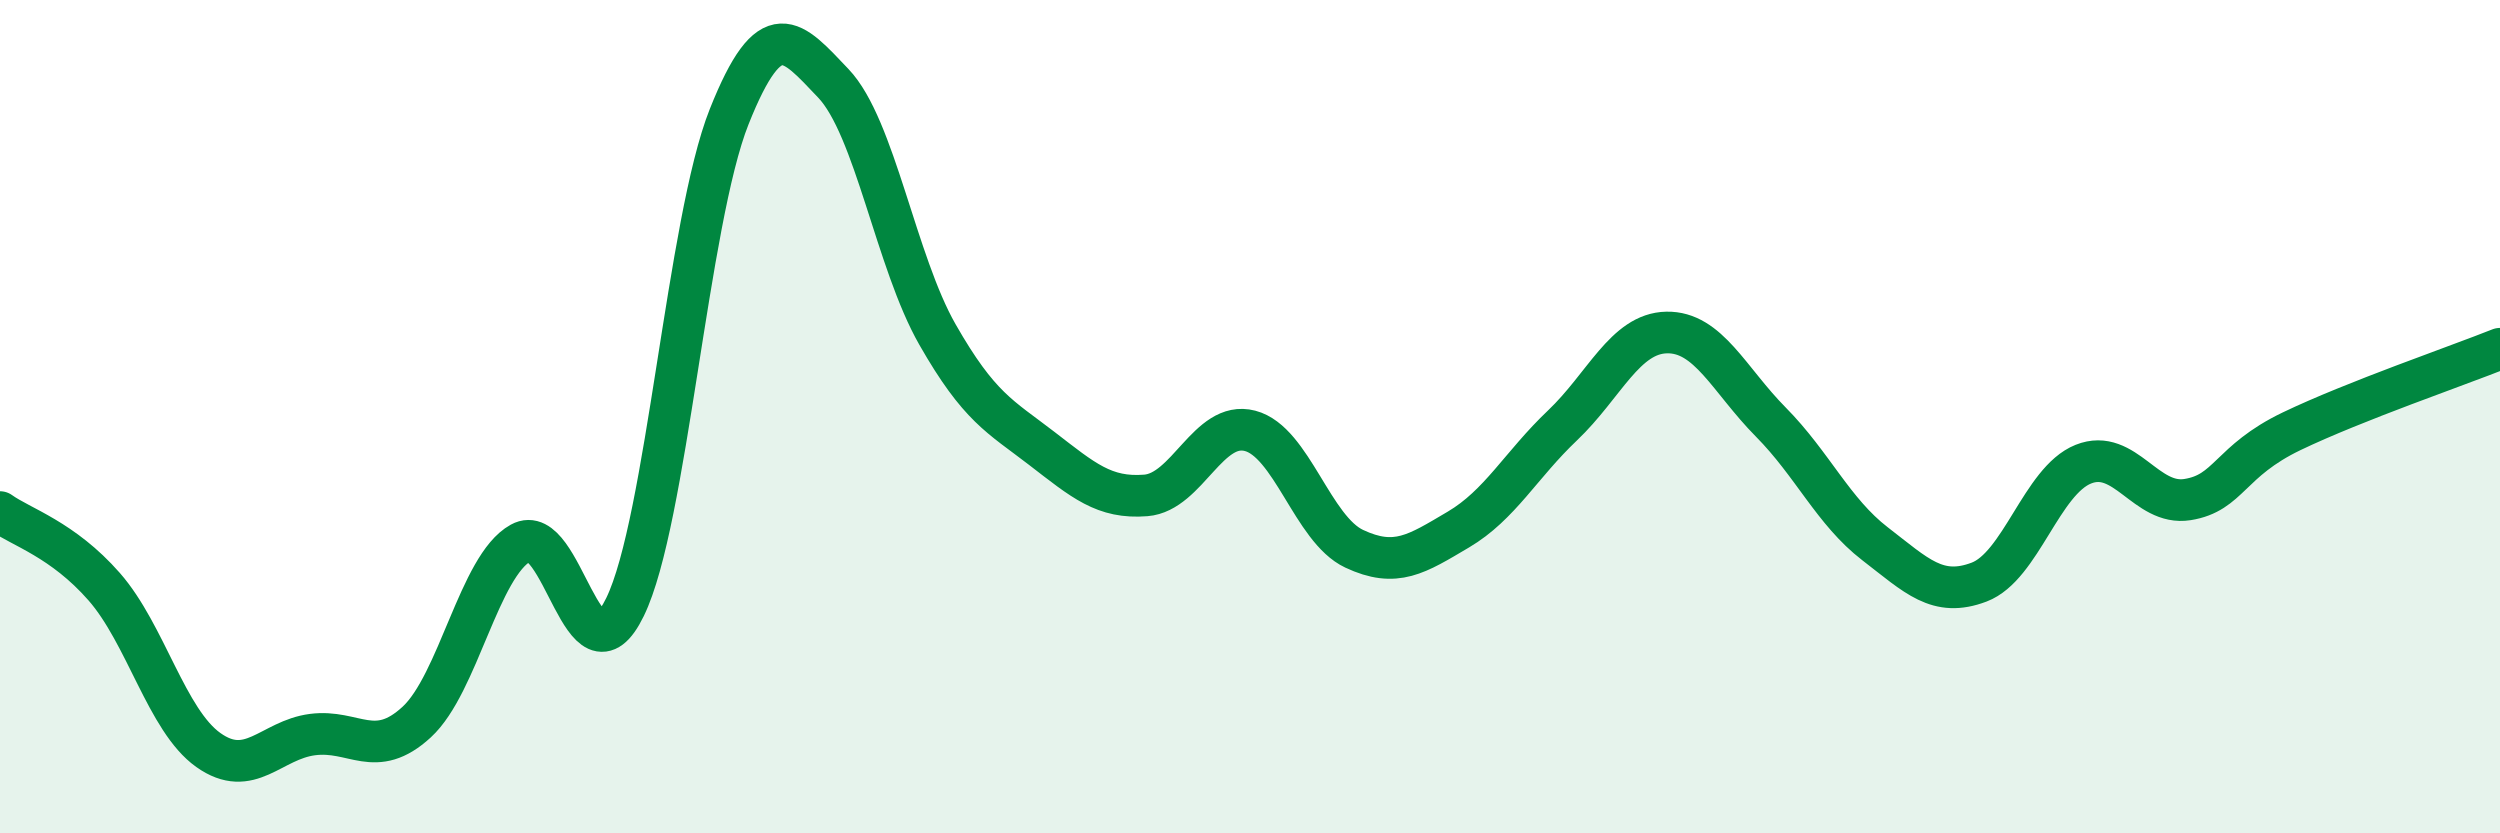
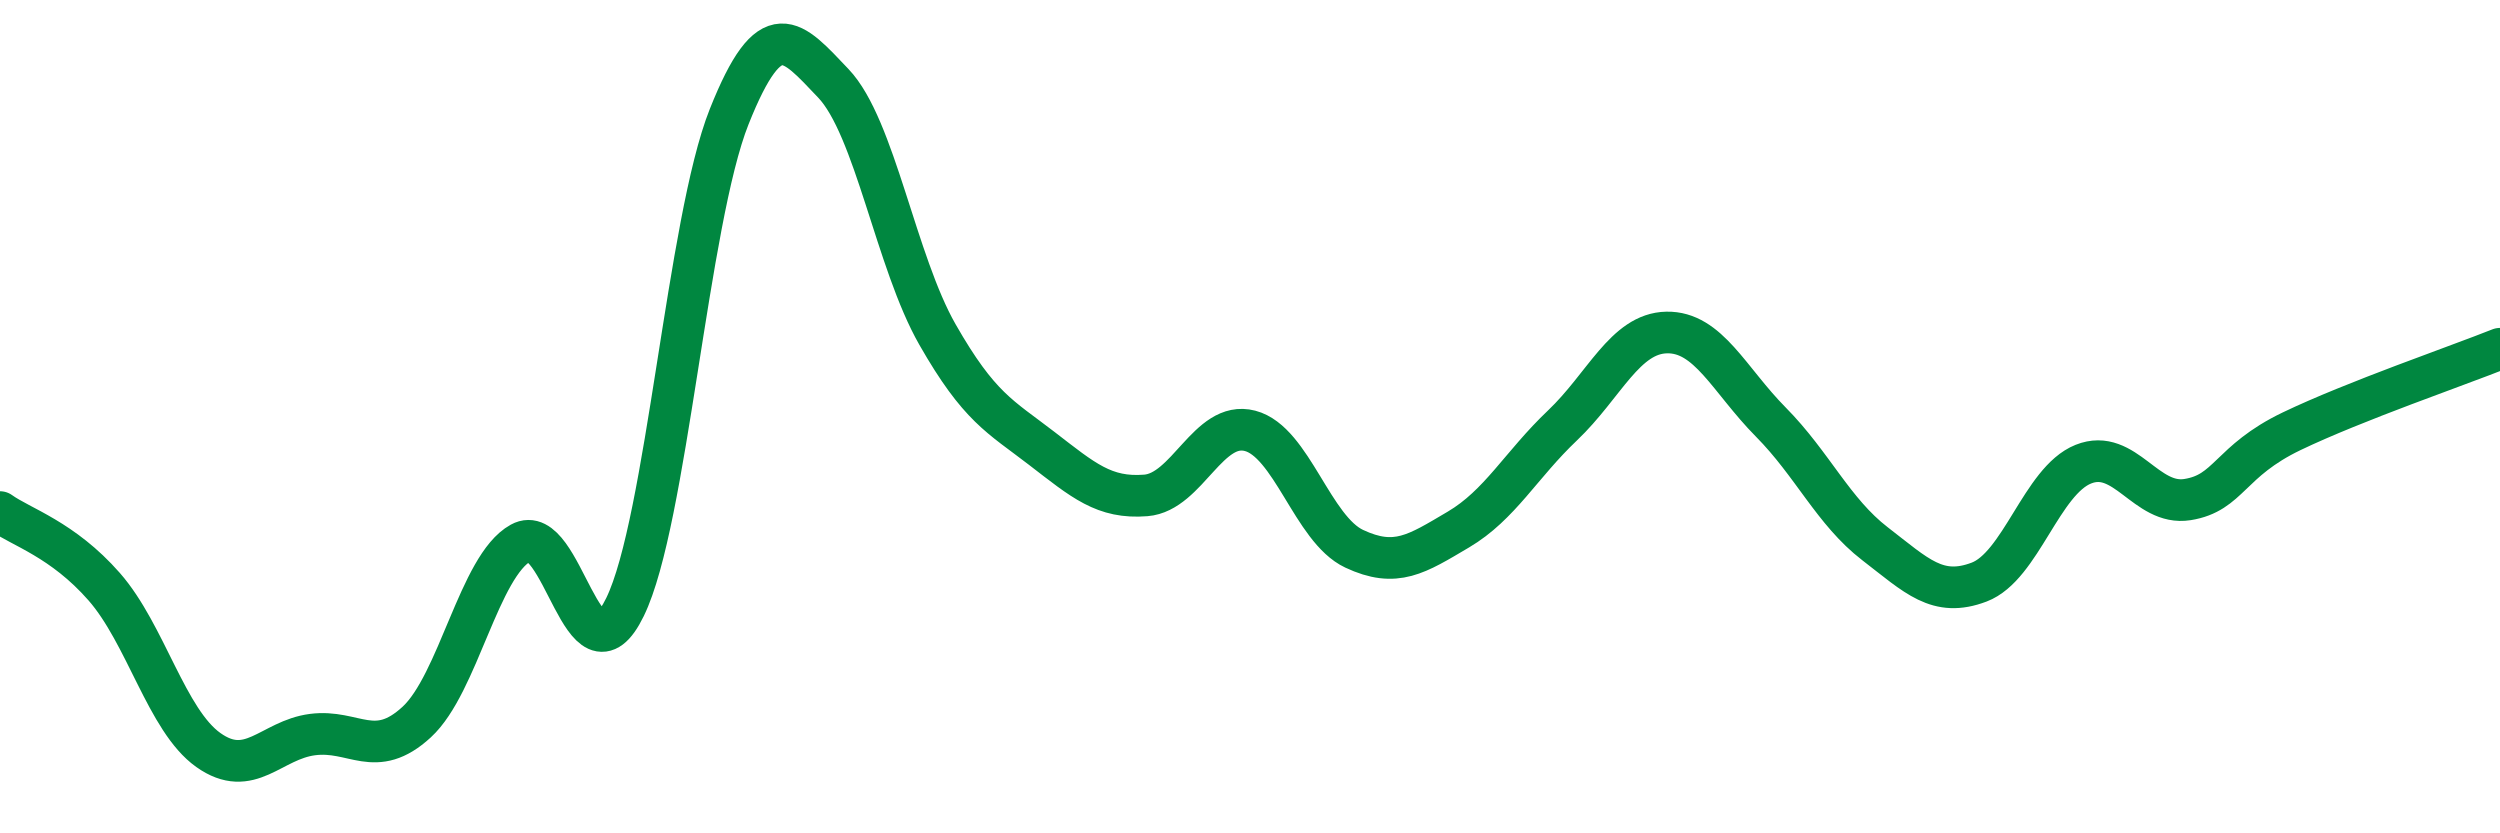
<svg xmlns="http://www.w3.org/2000/svg" width="60" height="20" viewBox="0 0 60 20">
-   <path d="M 0,12.29 C 0.5,12.65 1.5,12.94 2.5,14.08 C 3.5,15.22 4,17.29 5,18 C 6,18.71 6.5,17.76 7.5,17.63 C 8.5,17.5 9,18.25 10,17.33 C 11,16.41 11.5,13.58 12.5,13.03 C 13.5,12.48 14,16.62 15,14.57 C 16,12.52 16.5,5.31 17.5,2.8 C 18.5,0.29 19,0.95 20,2 C 21,3.05 21.5,6.28 22.5,8.03 C 23.5,9.78 24,9.99 25,10.76 C 26,11.53 26.5,11.97 27.5,11.89 C 28.5,11.81 29,10.08 30,10.34 C 31,10.6 31.5,12.7 32.5,13.17 C 33.5,13.64 34,13.3 35,12.71 C 36,12.12 36.5,11.16 37.5,10.21 C 38.5,9.26 39,8 40,7.98 C 41,7.96 41.5,9.12 42.5,10.13 C 43.5,11.14 44,12.28 45,13.05 C 46,13.82 46.5,14.35 47.5,13.97 C 48.5,13.59 49,11.54 50,11.14 C 51,10.74 51.5,12.15 52.5,11.99 C 53.5,11.83 53.5,11.07 55,10.35 C 56.5,9.63 59,8.77 60,8.37L60 20L0 20Z" fill="#008740" opacity="0.1" stroke-linecap="round" stroke-linejoin="round" />
  <path d="M 0,12.29 C 0.5,12.65 1.5,12.94 2.5,14.08 C 3.5,15.22 4,17.29 5,18 C 6,18.71 6.5,17.76 7.5,17.63 C 8.5,17.5 9,18.25 10,17.33 C 11,16.41 11.5,13.58 12.5,13.03 C 13.5,12.48 14,16.62 15,14.57 C 16,12.52 16.5,5.31 17.5,2.8 C 18.5,0.29 19,0.95 20,2 C 21,3.05 21.5,6.28 22.5,8.03 C 23.5,9.78 24,9.99 25,10.76 C 26,11.53 26.5,11.97 27.5,11.89 C 28.5,11.81 29,10.08 30,10.34 C 31,10.6 31.5,12.7 32.5,13.17 C 33.5,13.64 34,13.3 35,12.71 C 36,12.12 36.5,11.16 37.5,10.21 C 38.5,9.26 39,8 40,7.98 C 41,7.96 41.5,9.12 42.5,10.13 C 43.5,11.14 44,12.28 45,13.05 C 46,13.82 46.5,14.35 47.5,13.97 C 48.5,13.59 49,11.54 50,11.14 C 51,10.74 51.5,12.15 52.5,11.99 C 53.5,11.83 53.5,11.07 55,10.35 C 56.5,9.63 59,8.77 60,8.37" stroke="#008740" stroke-width="1" fill="none" stroke-linecap="round" stroke-linejoin="round" />
</svg>